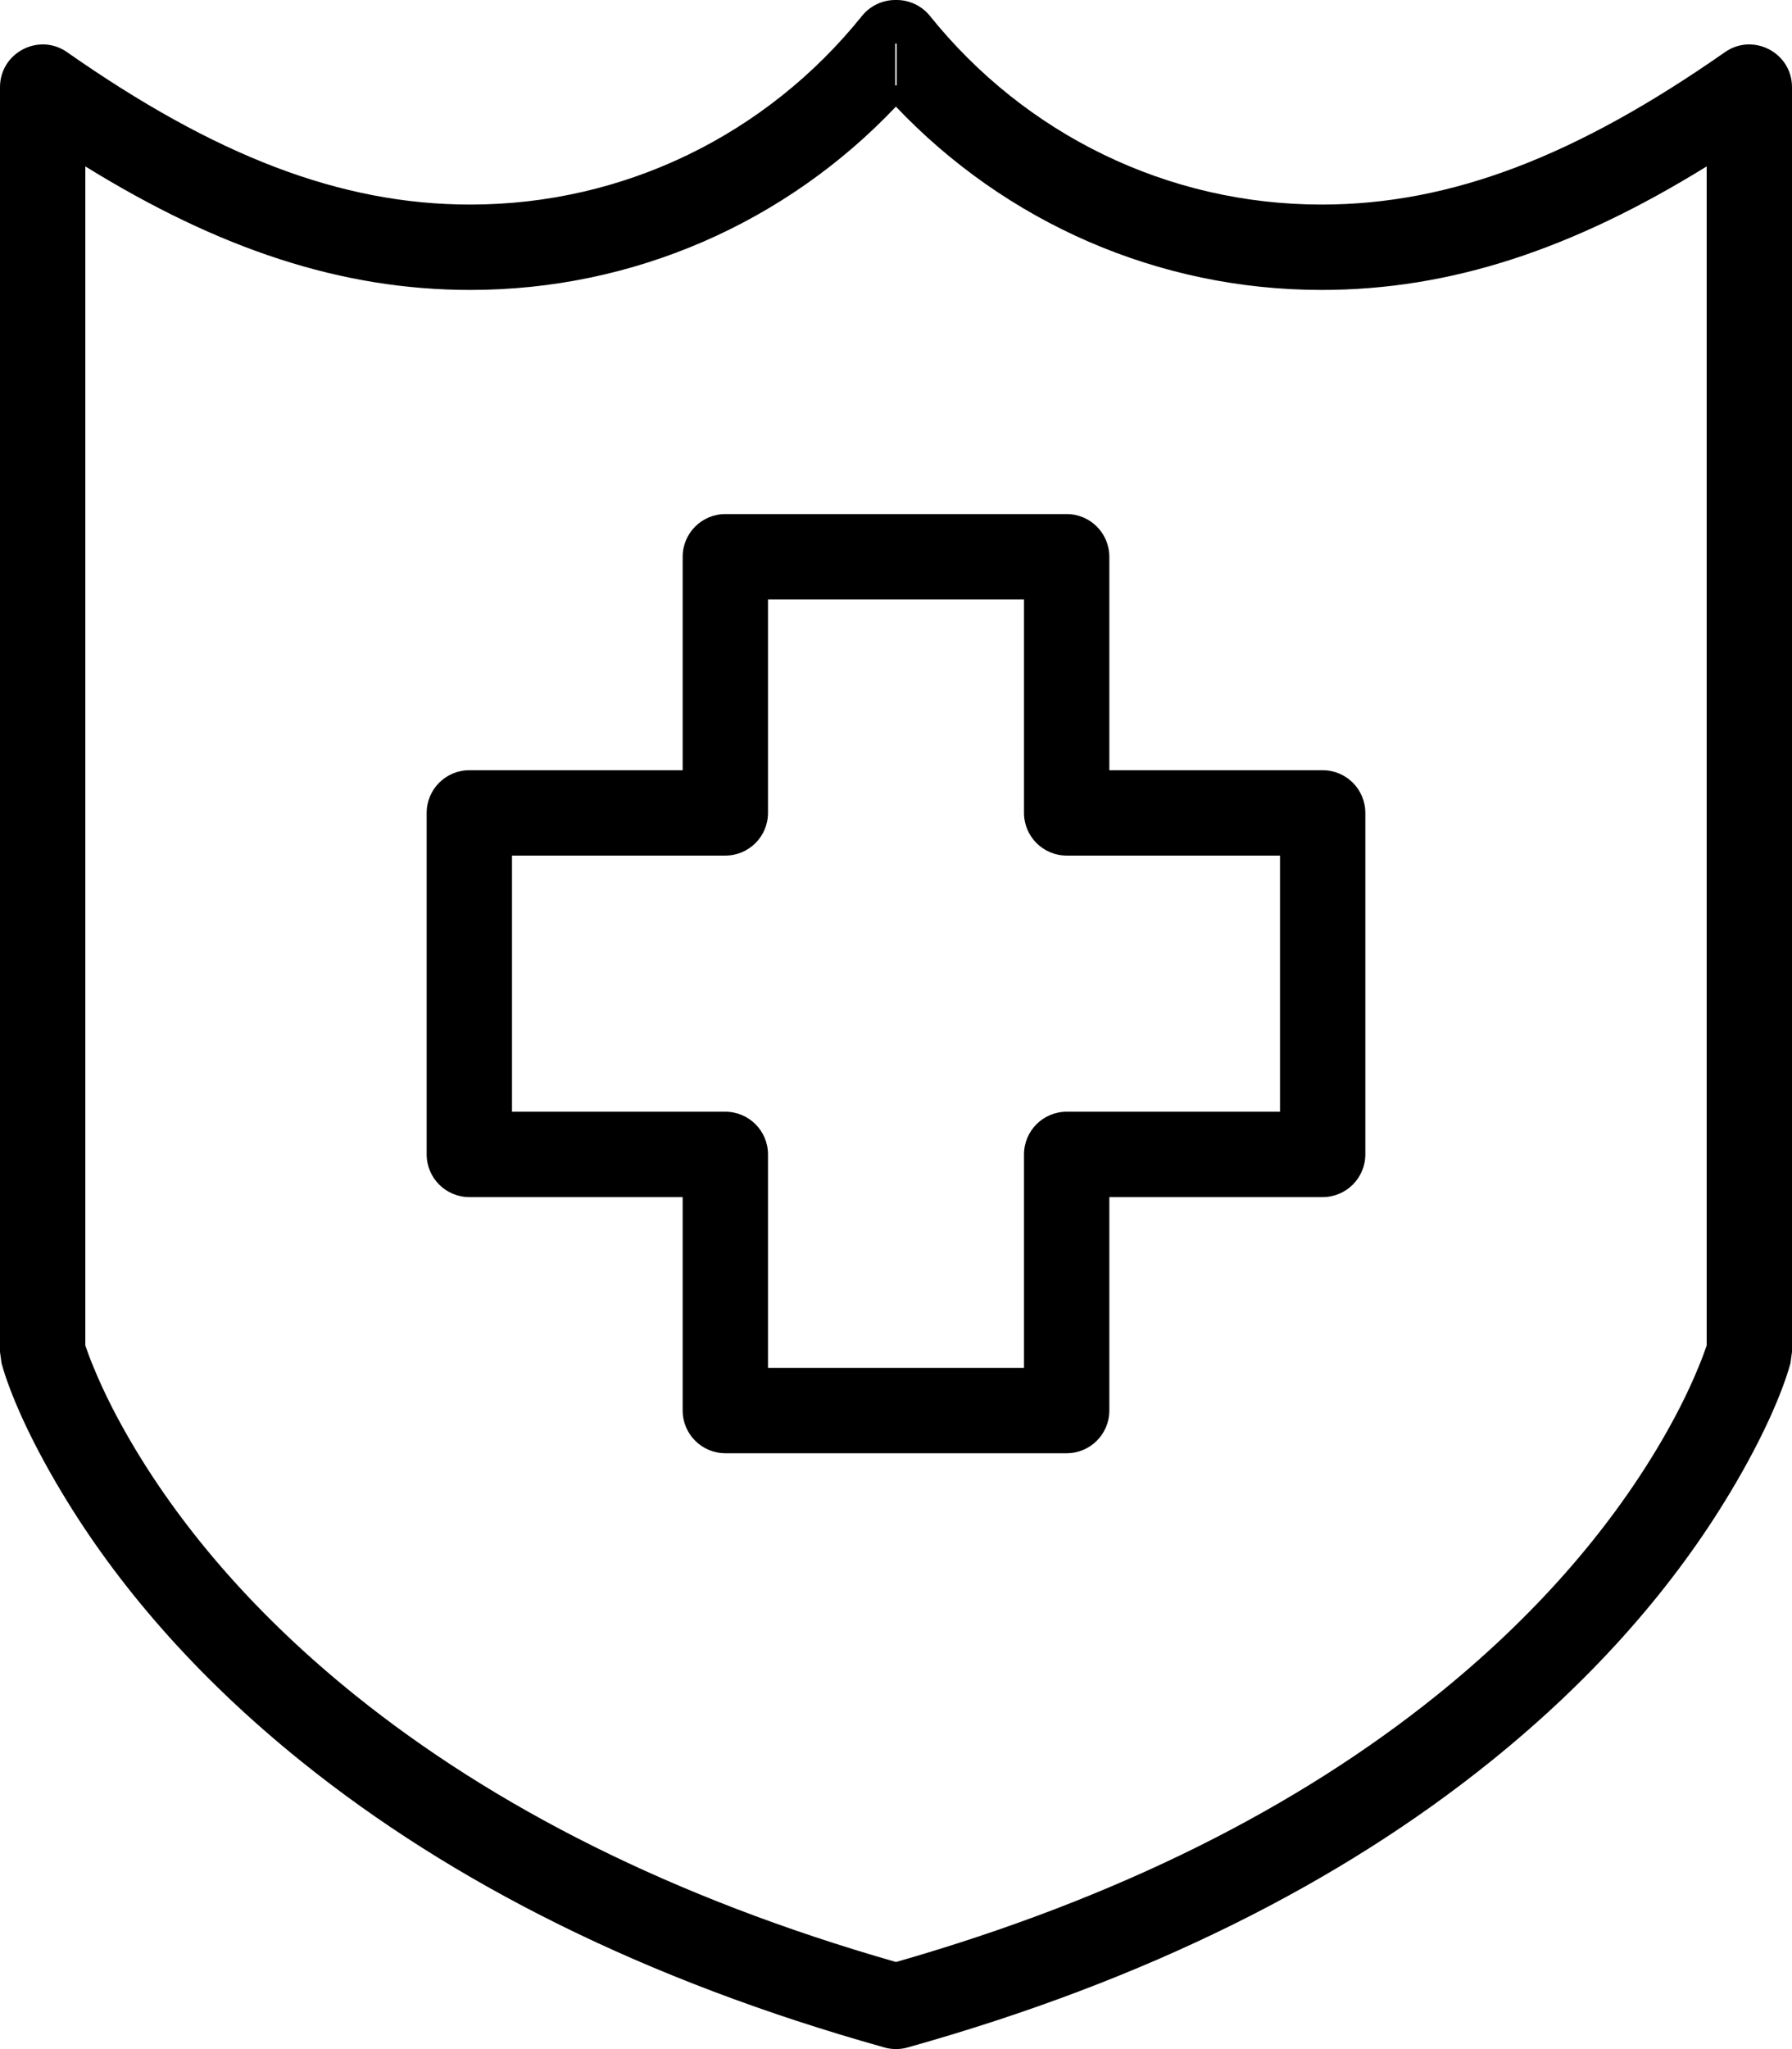
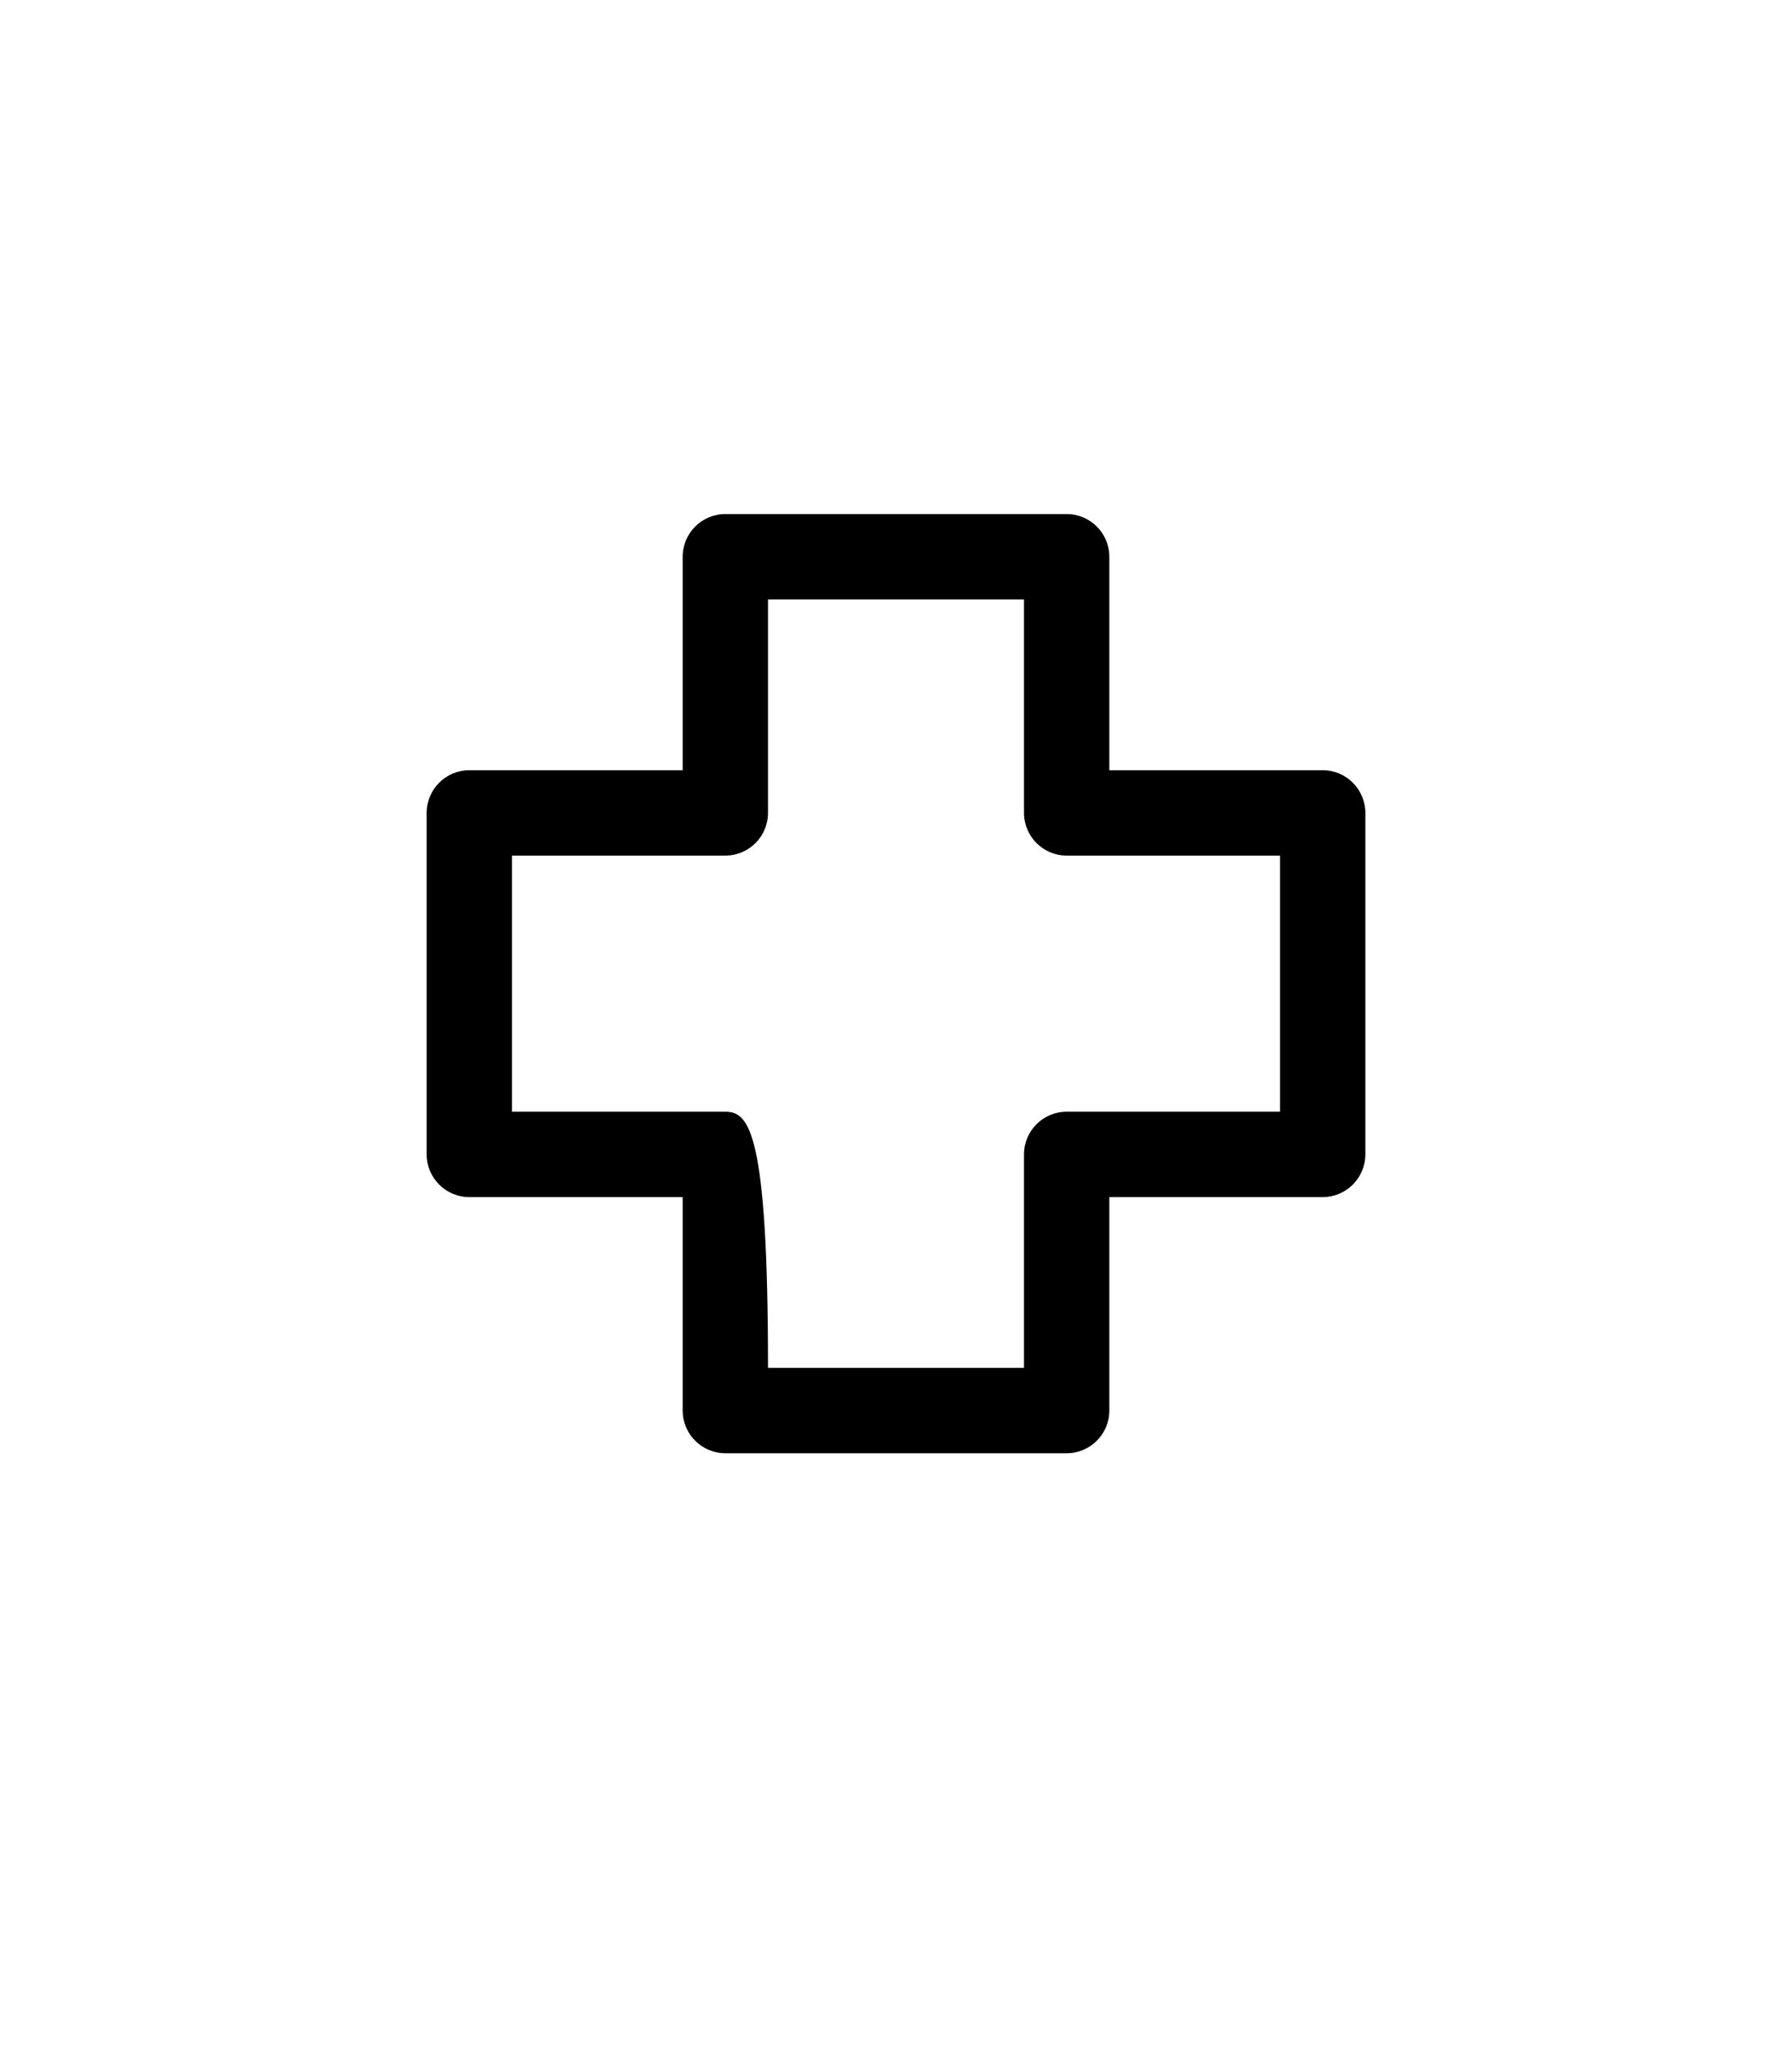
<svg xmlns="http://www.w3.org/2000/svg" width="21px" height="24px" viewBox="0 0 21 24" version="1.1">
  <g id="Icons-Images" stroke="none" stroke-width="1" fill="none" fill-rule="evenodd">
    <g id="Group-33" fill="#000000">
-       <path d="M15.487,2.396 C13.683,2.396 12.014,1.575 10.898,0.187 C10.803,0.069 10.659,0 10.508,0 L10.491,0 C10.34,0 10.196,0.069 10.101,0.187 C8.985,1.575 7.316,2.396 5.512,2.396 C3.985,2.396 2.515,1.82 0.786,0.611 C0.455,0.38 0,0.617 0,1.021 L0,15.834 L0.018,15.967 C0.105,16.284 0.322,16.809 0.718,17.47 C1.366,18.554 2.291,19.634 3.539,20.637 C5.294,22.048 7.55,23.193 10.365,23.981 C10.453,24.006 10.547,24.006 10.635,23.981 C13.45,23.193 15.706,22.048 17.461,20.637 C18.709,19.634 19.634,18.554 20.282,17.47 C20.678,16.809 20.895,16.284 20.982,15.967 L21,15.834 L21,1.021 C21,0.617 20.545,0.38 20.214,0.611 C18.483,1.82 17.014,2.396 15.487,2.396 Z M20,15.759 C19.98,15.819 19.948,15.907 19.9,16.022 C19.785,16.302 19.628,16.616 19.424,16.957 C18.835,17.941 17.988,18.93 16.834,19.858 C15.214,21.16 13.124,22.229 10.5,22.98 C7.876,22.229 5.786,21.16 4.166,19.858 C3.012,18.93 2.165,17.941 1.576,16.957 C1.372,16.616 1.215,16.302 1.1,16.022 C1.052,15.907 1.02,15.819 1,15.759 L1,1.949 C2.567,2.917 4.001,3.396 5.512,3.396 C7.426,3.396 9.211,2.606 10.499,1.249 C11.788,2.606 13.573,3.396 15.487,3.396 C16.999,3.396 18.432,2.918 20,1.949 L20,15.759 Z M10.499,0.507 L10.491,0.514 L10.491,1 L10.508,1 L10.508,0.514 L10.499,0.507 Z" id="Stroke-252" />
-       <path d="M13,9.021 L13,6.521 C13,6.245 12.776,6.021 12.5,6.021 L8.5,6.021 C8.224,6.021 8,6.245 8,6.521 L8,9.021 L5.5,9.021 C5.224,9.021 5,9.245 5,9.521 L5,13.521 C5,13.797 5.224,14.021 5.5,14.021 L8,14.021 L8,16.521 C8,16.797 8.224,17.021 8.5,17.021 L12.5,17.021 C12.776,17.021 13,16.797 13,16.521 L13,14.021 L15.5,14.021 C15.776,14.021 16,13.797 16,13.521 L16,9.521 C16,9.245 15.776,9.021 15.5,9.021 L13,9.021 Z M15,10.021 L15,13.021 L12.5,13.021 C12.224,13.021 12,13.245 12,13.521 L12,16.021 L9,16.021 L9,13.521 C9,13.245 8.776,13.021 8.5,13.021 L6,13.021 L6,10.021 L8.5,10.021 C8.776,10.021 9,9.797 9,9.521 L9,7.021 L12,7.021 L12,9.521 C12,9.797 12.224,10.021 12.5,10.021 L15,10.021 Z" id="Stroke-254" />
+       <path d="M13,9.021 L13,6.521 C13,6.245 12.776,6.021 12.5,6.021 L8.5,6.021 C8.224,6.021 8,6.245 8,6.521 L8,9.021 L5.5,9.021 C5.224,9.021 5,9.245 5,9.521 L5,13.521 C5,13.797 5.224,14.021 5.5,14.021 L8,14.021 L8,16.521 C8,16.797 8.224,17.021 8.5,17.021 L12.5,17.021 C12.776,17.021 13,16.797 13,16.521 L13,14.021 L15.5,14.021 C15.776,14.021 16,13.797 16,13.521 L16,9.521 C16,9.245 15.776,9.021 15.5,9.021 L13,9.021 Z M15,10.021 L15,13.021 L12.5,13.021 C12.224,13.021 12,13.245 12,13.521 L12,16.021 L9,16.021 C9,13.245 8.776,13.021 8.5,13.021 L6,13.021 L6,10.021 L8.5,10.021 C8.776,10.021 9,9.797 9,9.521 L9,7.021 L12,7.021 L12,9.521 C12,9.797 12.224,10.021 12.5,10.021 L15,10.021 Z" id="Stroke-254" />
    </g>
  </g>
</svg>